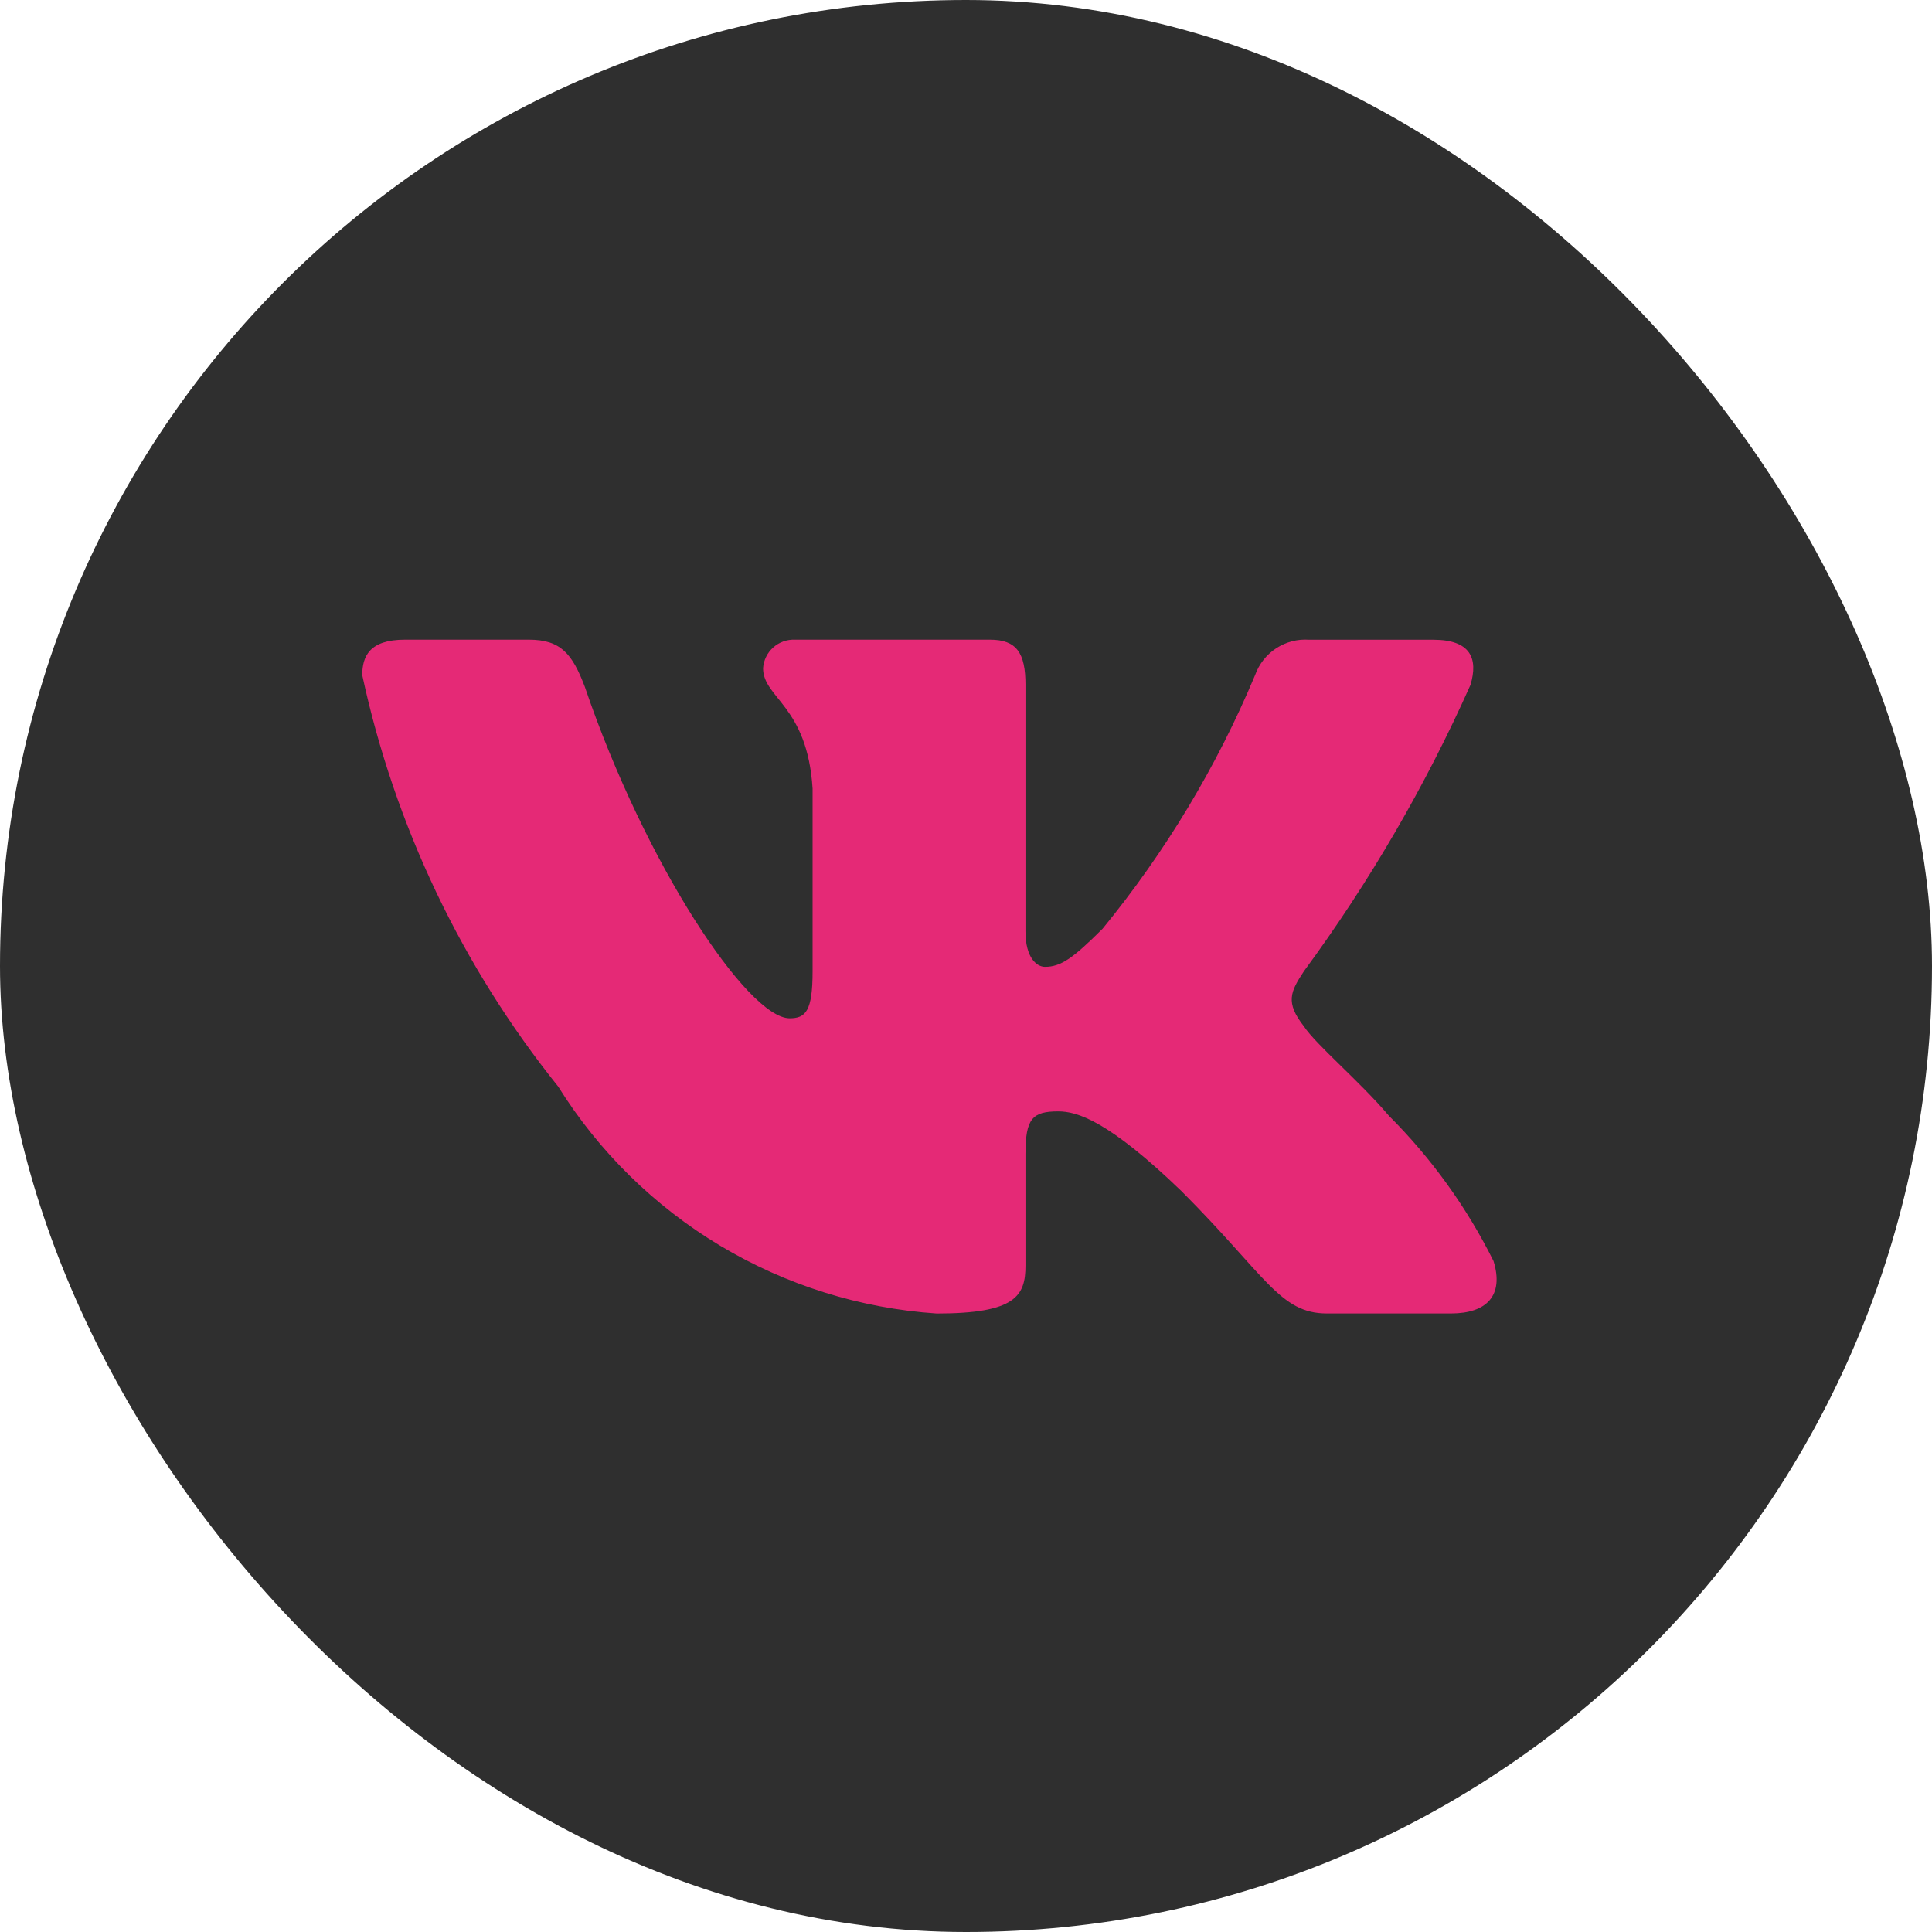
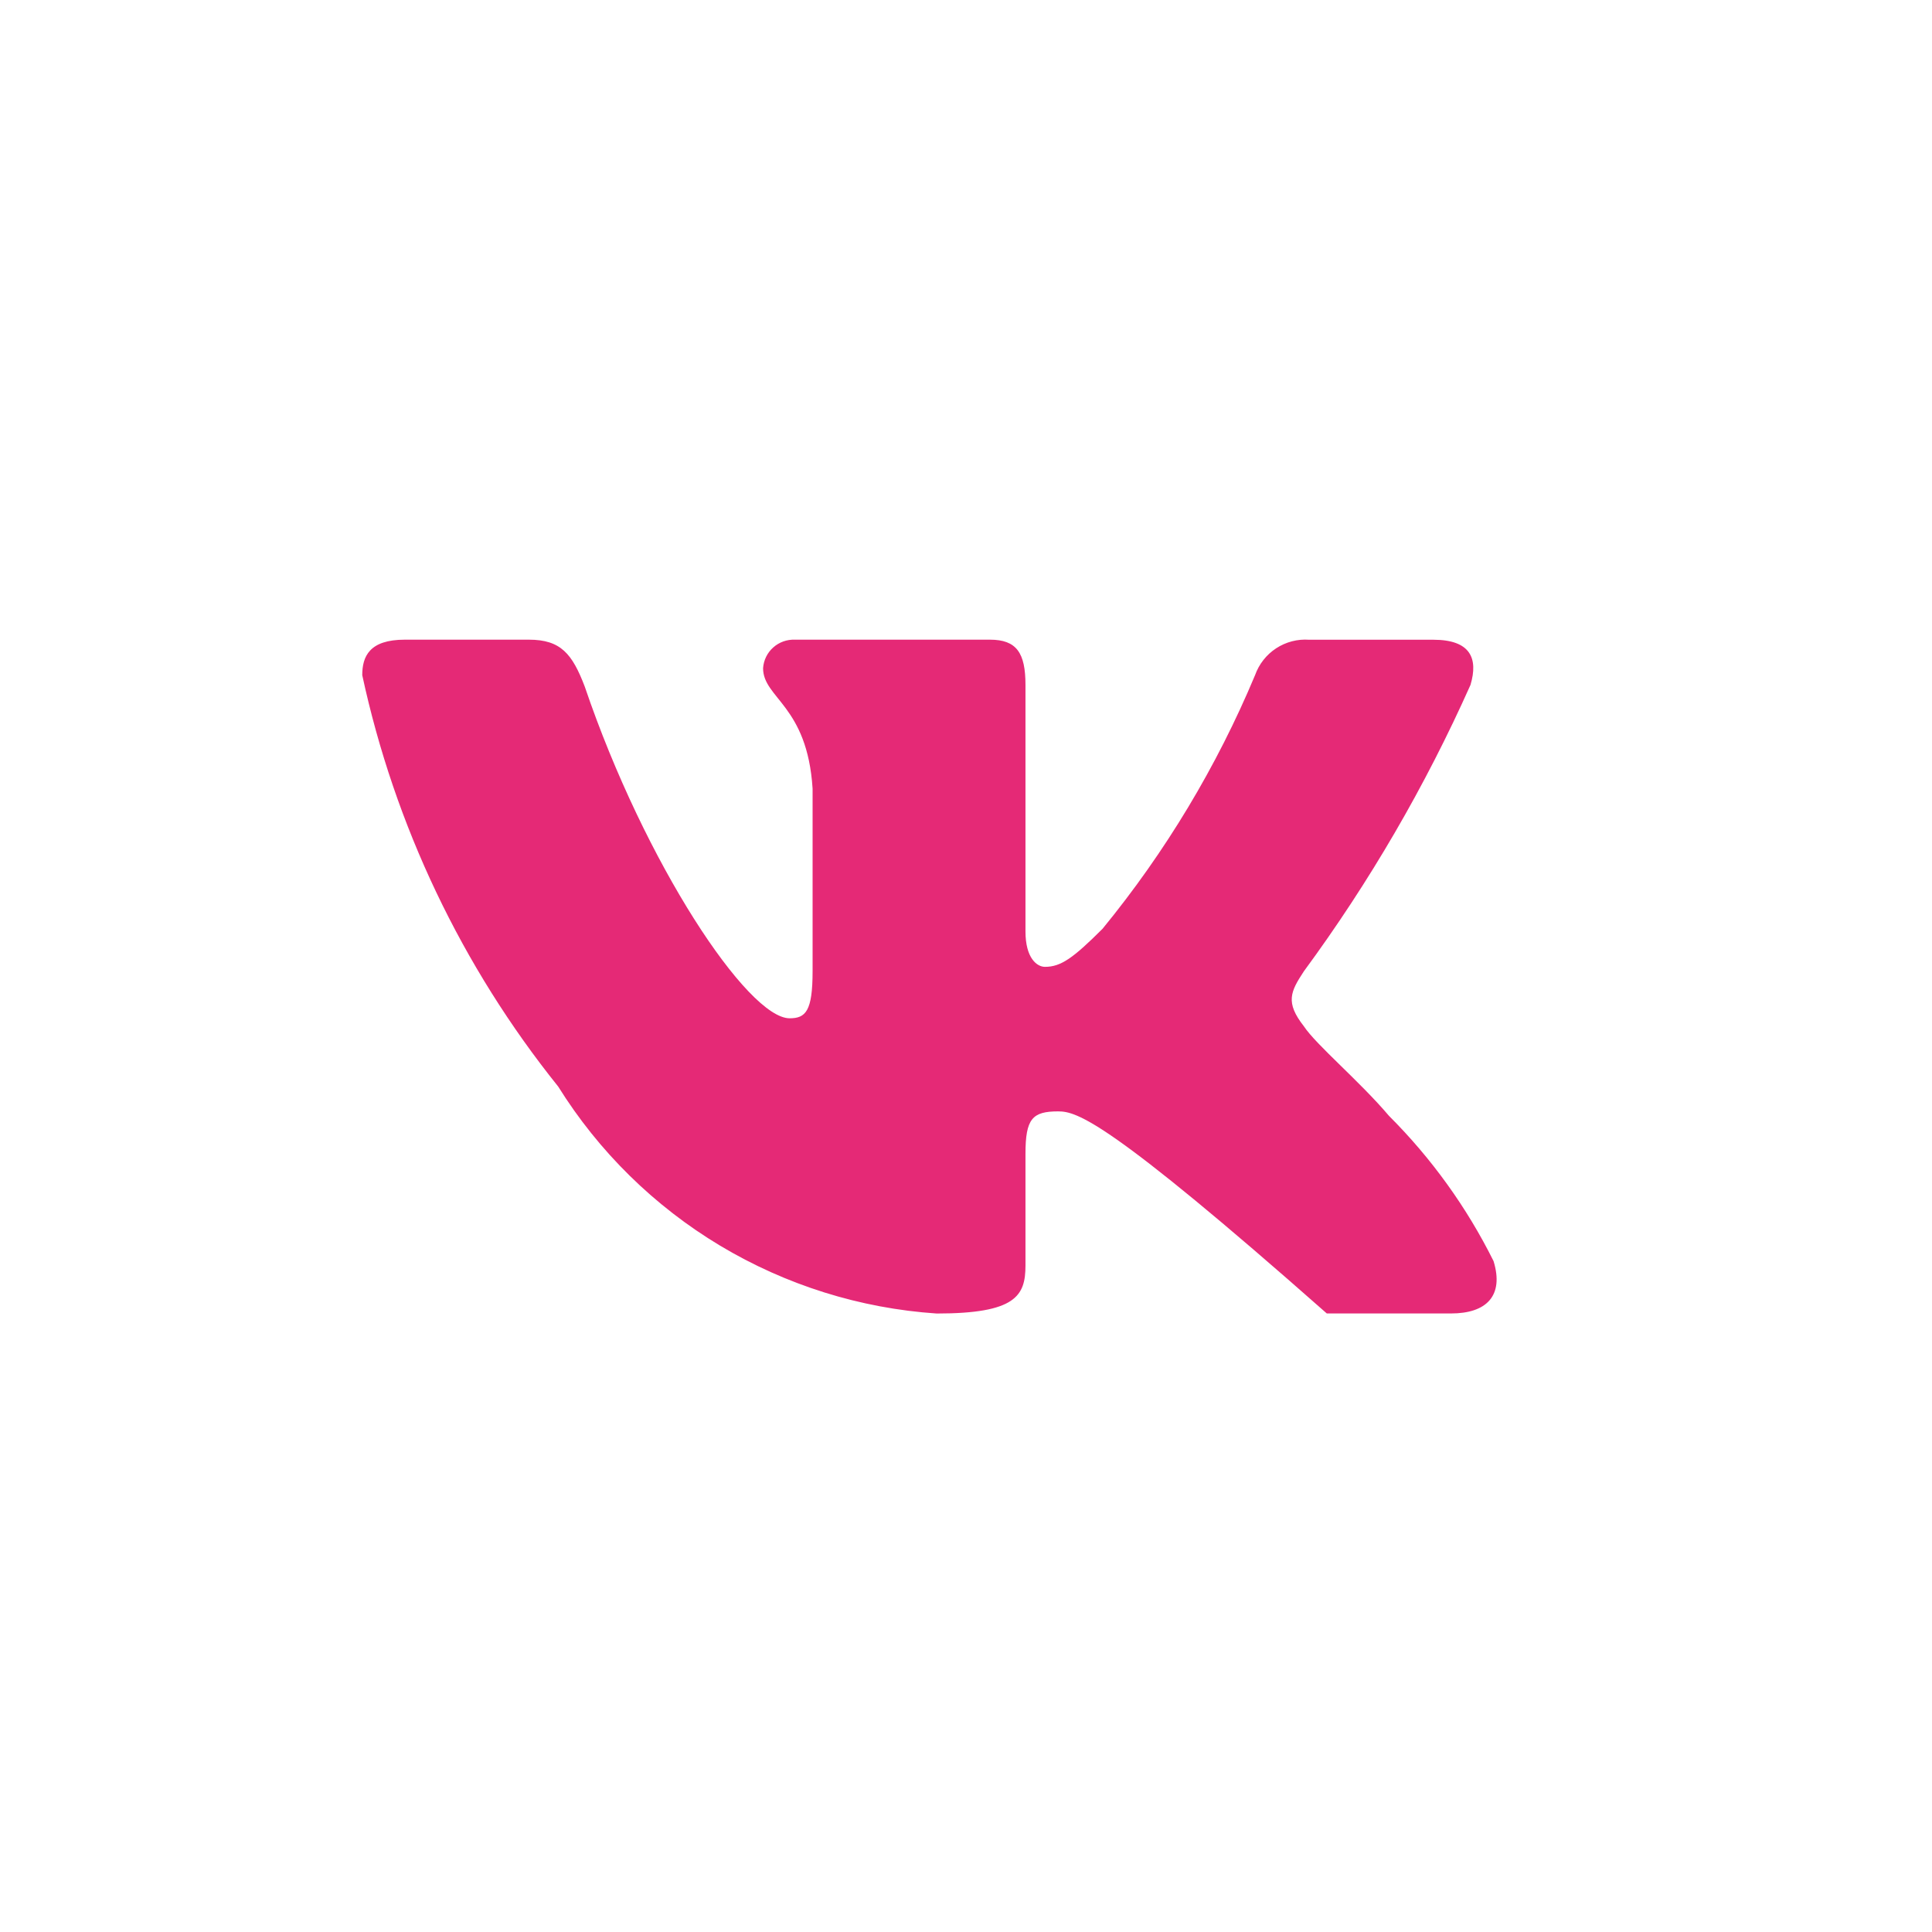
<svg xmlns="http://www.w3.org/2000/svg" width="32" height="32" viewBox="0 0 32 32" fill="none">
-   <rect width="32" height="32" rx="16" fill="#2F2F2F" />
-   <path d="M24.034 21.755H21.976C21.198 21.755 20.964 21.125 19.569 19.729C18.351 18.554 17.836 18.408 17.527 18.408C17.101 18.408 16.985 18.526 16.985 19.113V20.962C16.985 21.463 16.823 21.756 15.515 21.756C14.247 21.671 13.017 21.285 11.927 20.632C10.837 19.978 9.918 19.075 9.245 17.996C7.649 16.008 6.538 13.675 6 11.183C6 10.874 6.117 10.595 6.705 10.595H8.76C9.289 10.595 9.479 10.83 9.686 11.374C10.684 14.311 12.387 16.866 13.079 16.866C13.344 16.866 13.459 16.749 13.459 16.088V13.062C13.372 11.682 12.639 11.566 12.639 11.067C12.648 10.935 12.708 10.812 12.807 10.724C12.905 10.636 13.034 10.59 13.166 10.595H16.397C16.839 10.595 16.985 10.815 16.985 11.343V15.427C16.985 15.868 17.174 16.014 17.308 16.014C17.573 16.014 17.776 15.868 18.262 15.383C19.303 14.112 20.154 12.697 20.788 11.182C20.853 11 20.975 10.844 21.137 10.738C21.299 10.632 21.491 10.582 21.683 10.596H23.74C24.356 10.596 24.487 10.904 24.356 11.344C23.608 13.02 22.683 14.61 21.596 16.088C21.374 16.426 21.286 16.602 21.596 16.998C21.8 17.307 22.521 17.909 23.005 18.481C23.71 19.185 24.295 19.998 24.738 20.888C24.914 21.462 24.62 21.755 24.034 21.755Z" fill="#E52976" />
+   <path d="M24.034 21.755H21.976C18.351 18.554 17.836 18.408 17.527 18.408C17.101 18.408 16.985 18.526 16.985 19.113V20.962C16.985 21.463 16.823 21.756 15.515 21.756C14.247 21.671 13.017 21.285 11.927 20.632C10.837 19.978 9.918 19.075 9.245 17.996C7.649 16.008 6.538 13.675 6 11.183C6 10.874 6.117 10.595 6.705 10.595H8.76C9.289 10.595 9.479 10.83 9.686 11.374C10.684 14.311 12.387 16.866 13.079 16.866C13.344 16.866 13.459 16.749 13.459 16.088V13.062C13.372 11.682 12.639 11.566 12.639 11.067C12.648 10.935 12.708 10.812 12.807 10.724C12.905 10.636 13.034 10.59 13.166 10.595H16.397C16.839 10.595 16.985 10.815 16.985 11.343V15.427C16.985 15.868 17.174 16.014 17.308 16.014C17.573 16.014 17.776 15.868 18.262 15.383C19.303 14.112 20.154 12.697 20.788 11.182C20.853 11 20.975 10.844 21.137 10.738C21.299 10.632 21.491 10.582 21.683 10.596H23.74C24.356 10.596 24.487 10.904 24.356 11.344C23.608 13.02 22.683 14.61 21.596 16.088C21.374 16.426 21.286 16.602 21.596 16.998C21.8 17.307 22.521 17.909 23.005 18.481C23.71 19.185 24.295 19.998 24.738 20.888C24.914 21.462 24.62 21.755 24.034 21.755Z" fill="#E52976" />
</svg>